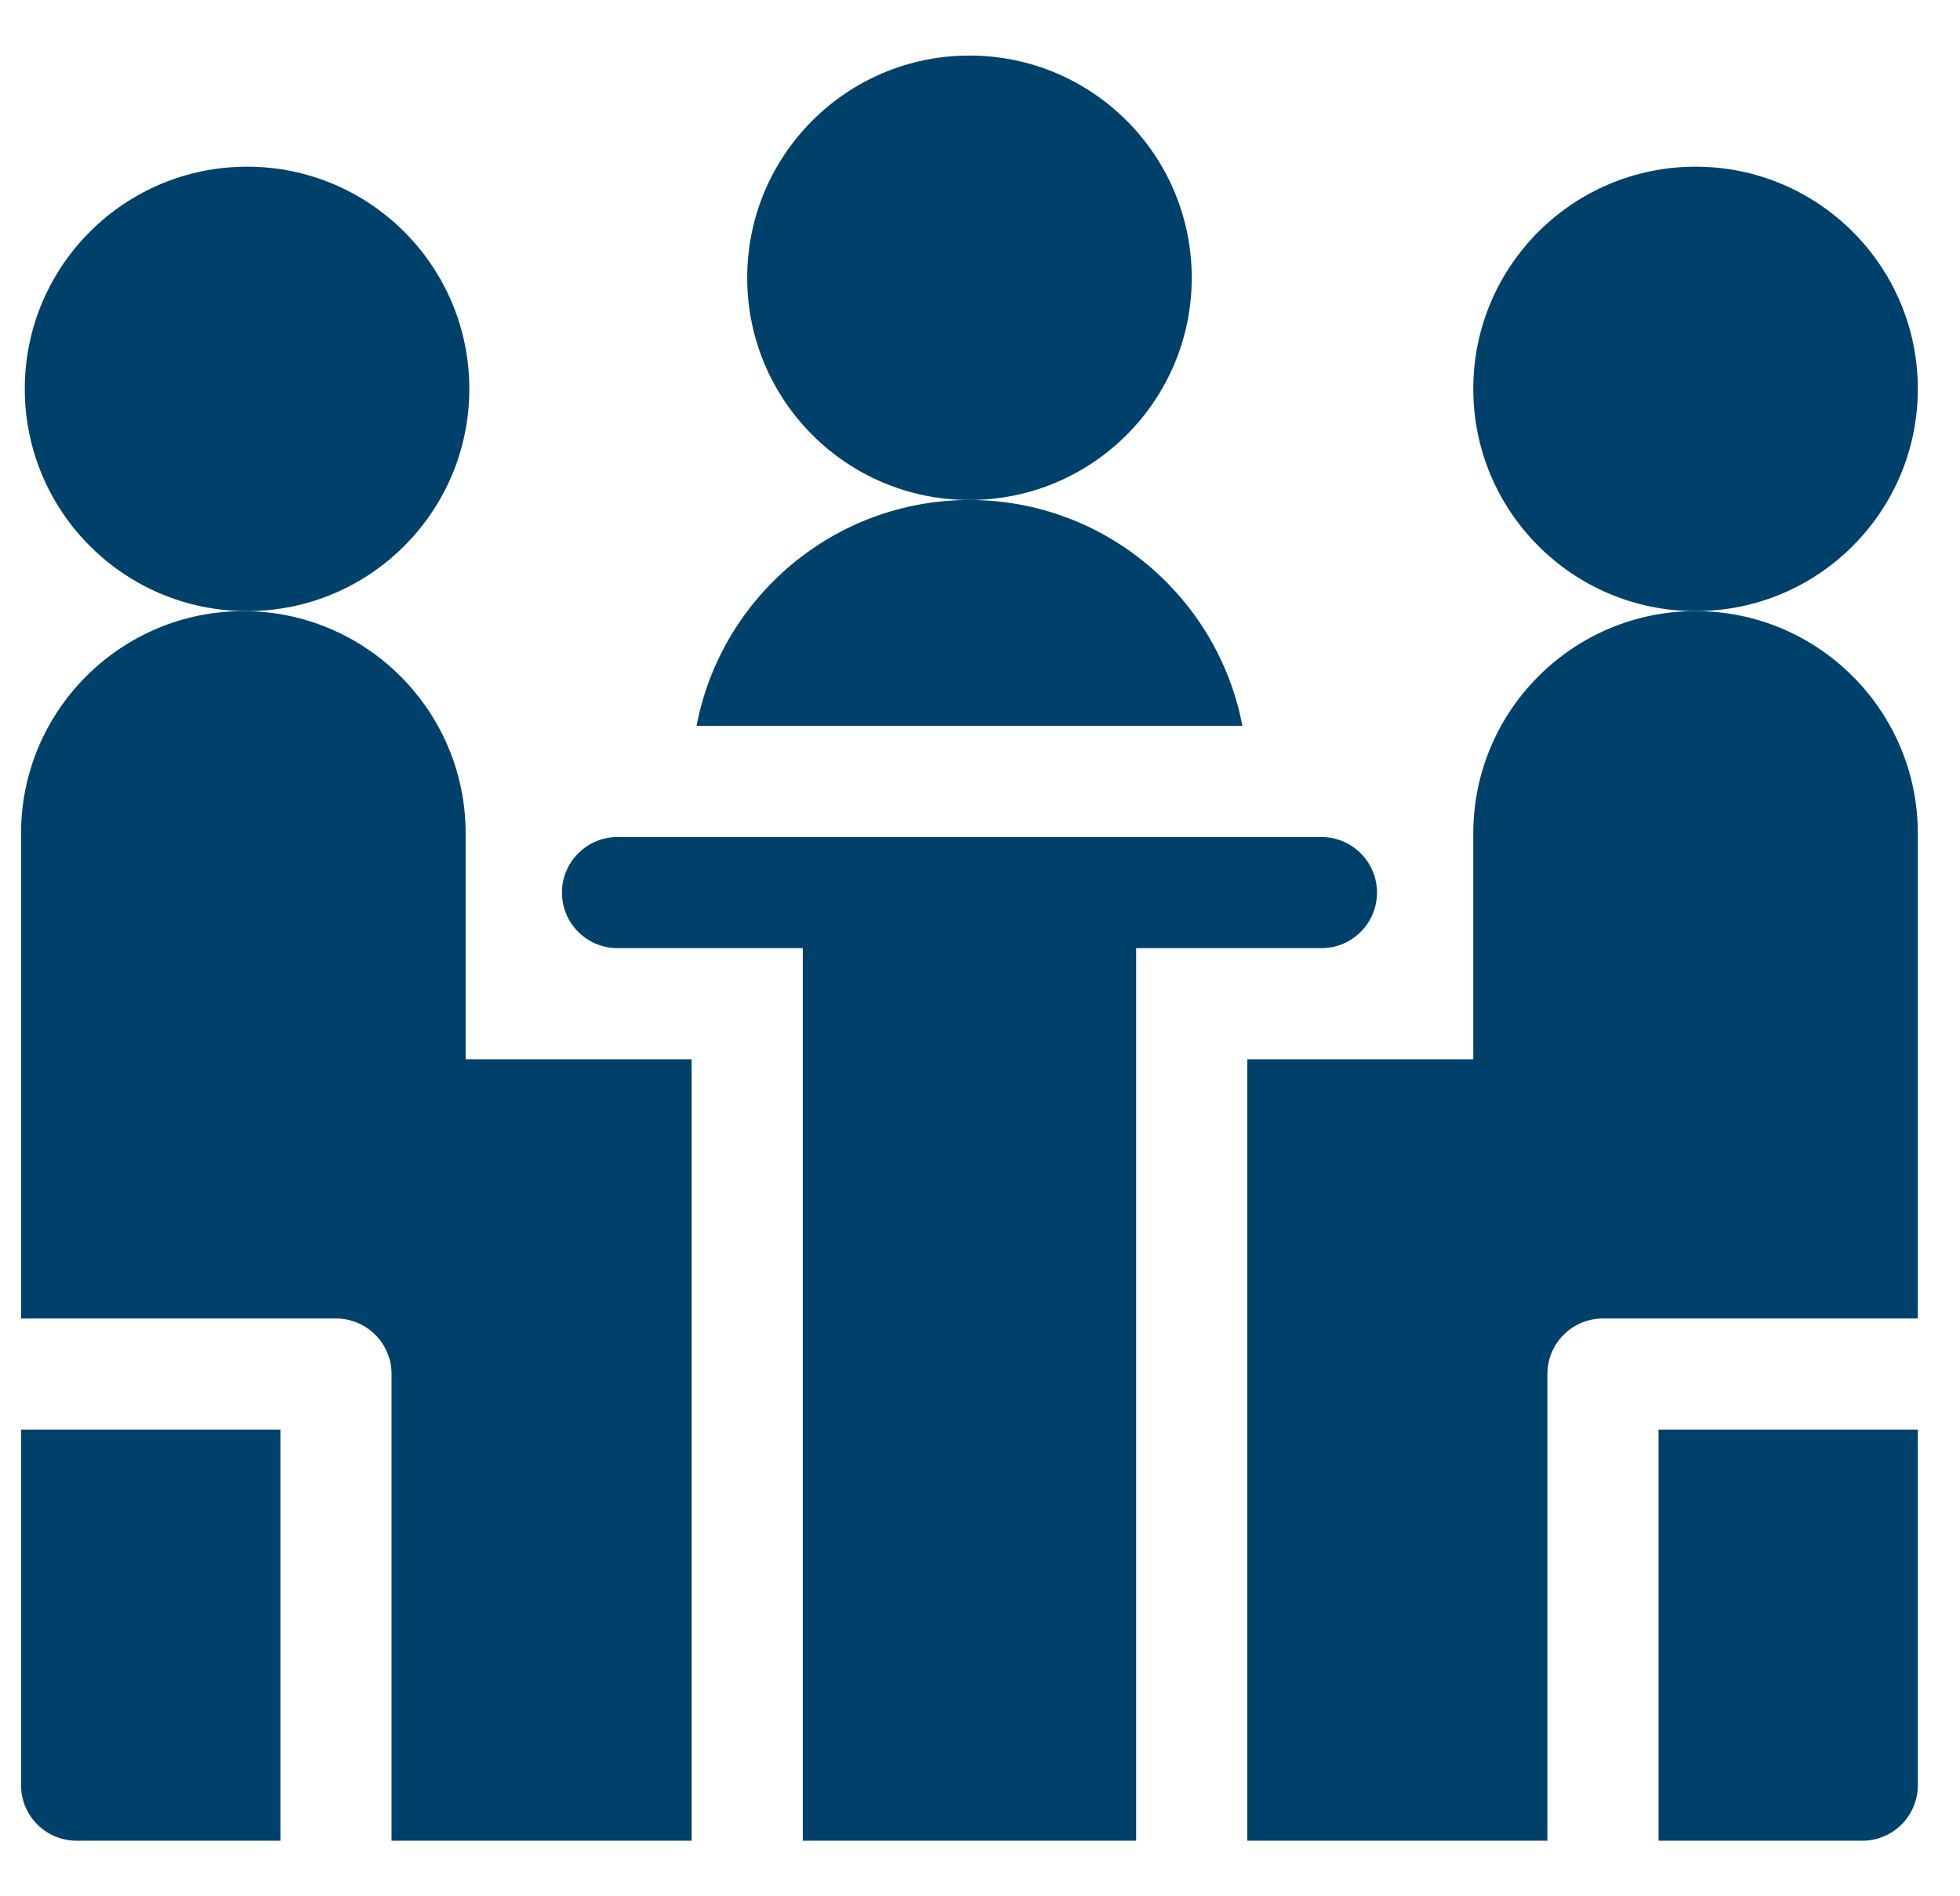
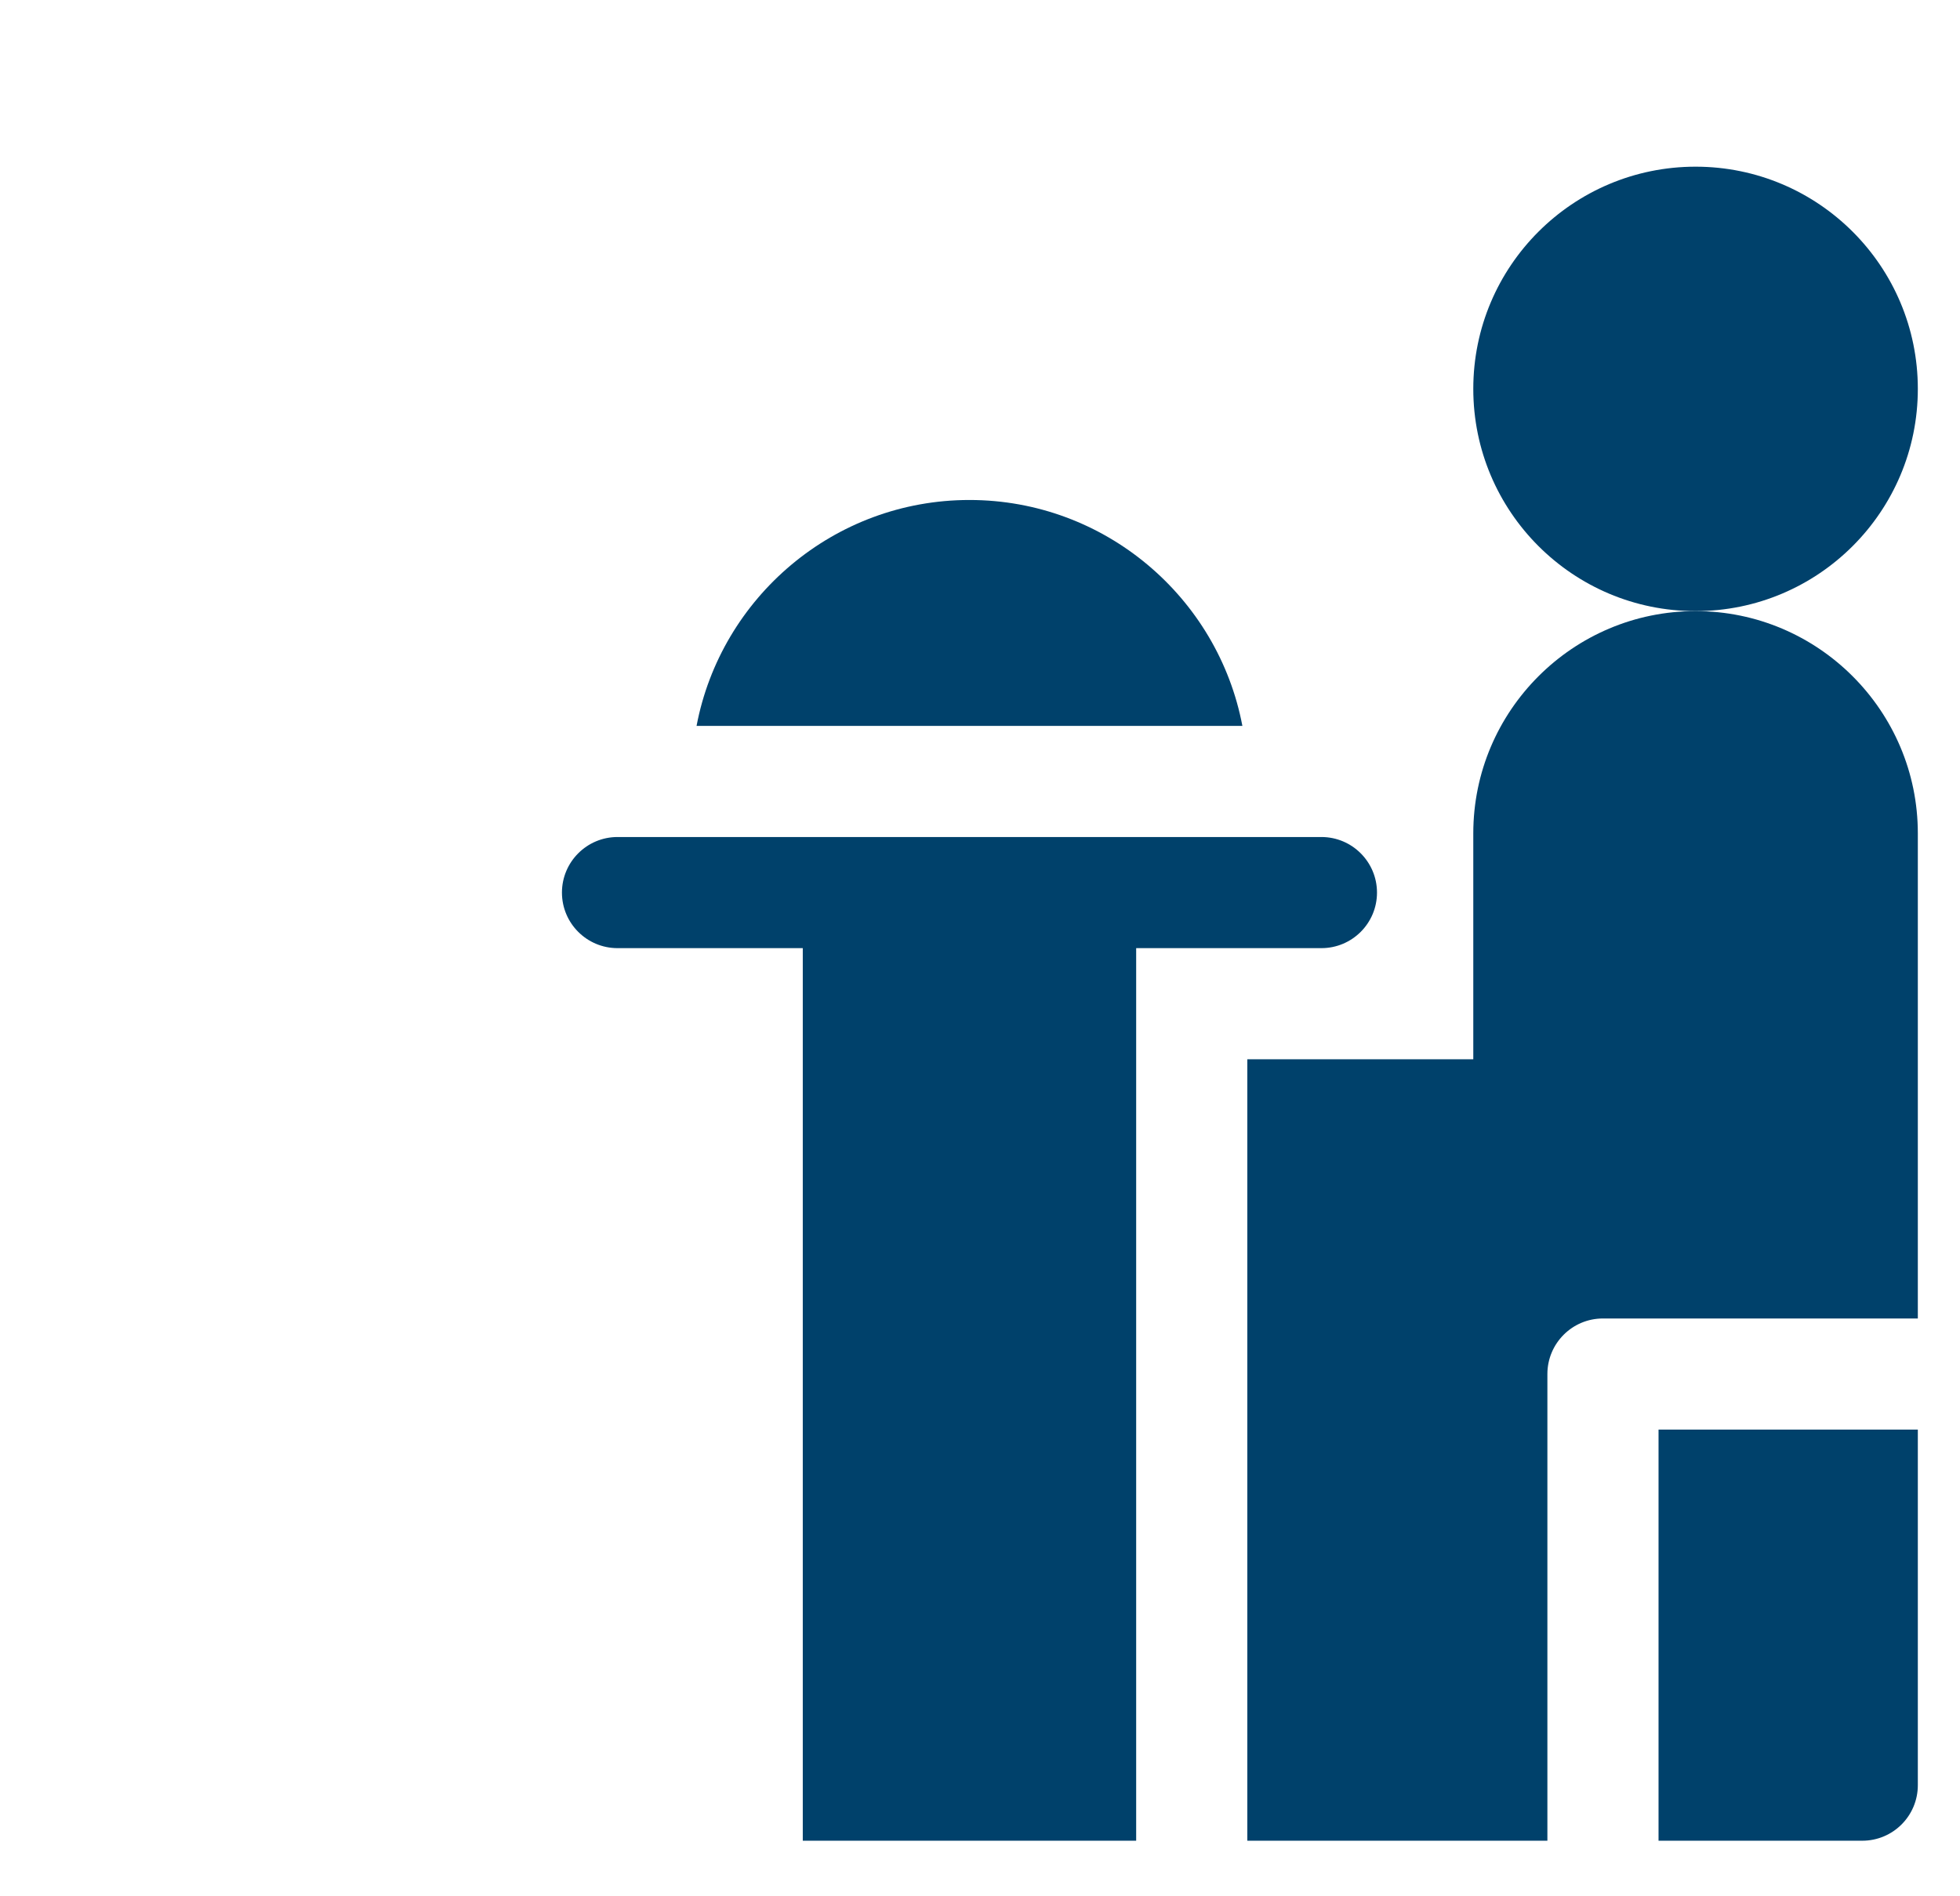
<svg xmlns="http://www.w3.org/2000/svg" width="31" height="30" viewBox="0 0 31 30" fill="none">
  <g clip-path="url(#clip0_799_779)">
-     <path d="M3.908 9.668C5.849 9.668 7.423 8.094 7.423 6.152C7.423 4.211 5.849 2.637 3.908 2.637C1.966 2.637 0.392 4.211 0.392 6.152C0.392 8.094 1.966 9.668 3.908 9.668Z" fill="#00416B" />
-     <path d="M15.333 7.91C17.275 7.91 18.849 6.336 18.849 4.395C18.849 2.453 17.275 0.879 15.333 0.879C13.392 0.879 11.818 2.453 11.818 4.395C11.818 6.336 13.392 7.91 15.333 7.91Z" fill="#00416B" />
    <path d="M26.818 9.668C28.759 9.668 30.333 8.094 30.333 6.152C30.333 4.211 28.759 2.637 26.818 2.637C24.876 2.637 23.302 4.211 23.302 6.152C23.302 8.094 24.876 9.668 26.818 9.668Z" fill="#00416B" />
-     <path d="M0.333 28.242C0.333 28.728 0.727 29.121 1.212 29.121H4.435V22.617H0.333V28.242Z" fill="#00416B" />
-     <path d="M26.232 29.121H29.454C29.94 29.121 30.333 28.728 30.333 28.242V22.617H26.232V29.121Z" fill="#00416B" />
-     <path d="M7.365 13.184C7.365 11.245 5.788 9.668 3.849 9.668C1.91 9.668 0.333 11.245 0.333 13.184V20.859H5.314C5.799 20.859 6.193 21.253 6.193 21.738V29.121H10.939V16.758H7.365V13.184Z" fill="#00416B" />
+     <path d="M26.232 29.121H29.454C29.94 29.121 30.333 28.728 30.333 28.242V22.617H26.232V29.121" fill="#00416B" />
    <path d="M26.818 9.668C24.879 9.668 23.302 11.245 23.302 13.184V16.758H19.728V29.121H24.474V21.738C24.474 21.253 24.867 20.859 25.353 20.859H30.333V13.184C30.333 11.245 28.756 9.668 26.818 9.668Z" fill="#00416B" />
    <path d="M11.017 11.484H19.65C19.265 9.452 17.476 7.91 15.333 7.91C13.191 7.91 11.402 9.452 11.017 11.484Z" fill="#00416B" />
    <path d="M21.779 14.121C21.779 13.636 21.385 13.242 20.9 13.242H9.767C9.282 13.242 8.888 13.636 8.888 14.121C8.888 14.607 9.282 15 9.767 15H12.697V29.121H17.97V15H20.9C21.385 15 21.779 14.607 21.779 14.121Z" fill="#00416B" />
  </g>
  <defs>
    <clipPath id="clip0_799_779">
      <rect width="30" height="30" fill="white" transform="translate(0.333)" />
    </clipPath>
  </defs>
</svg>